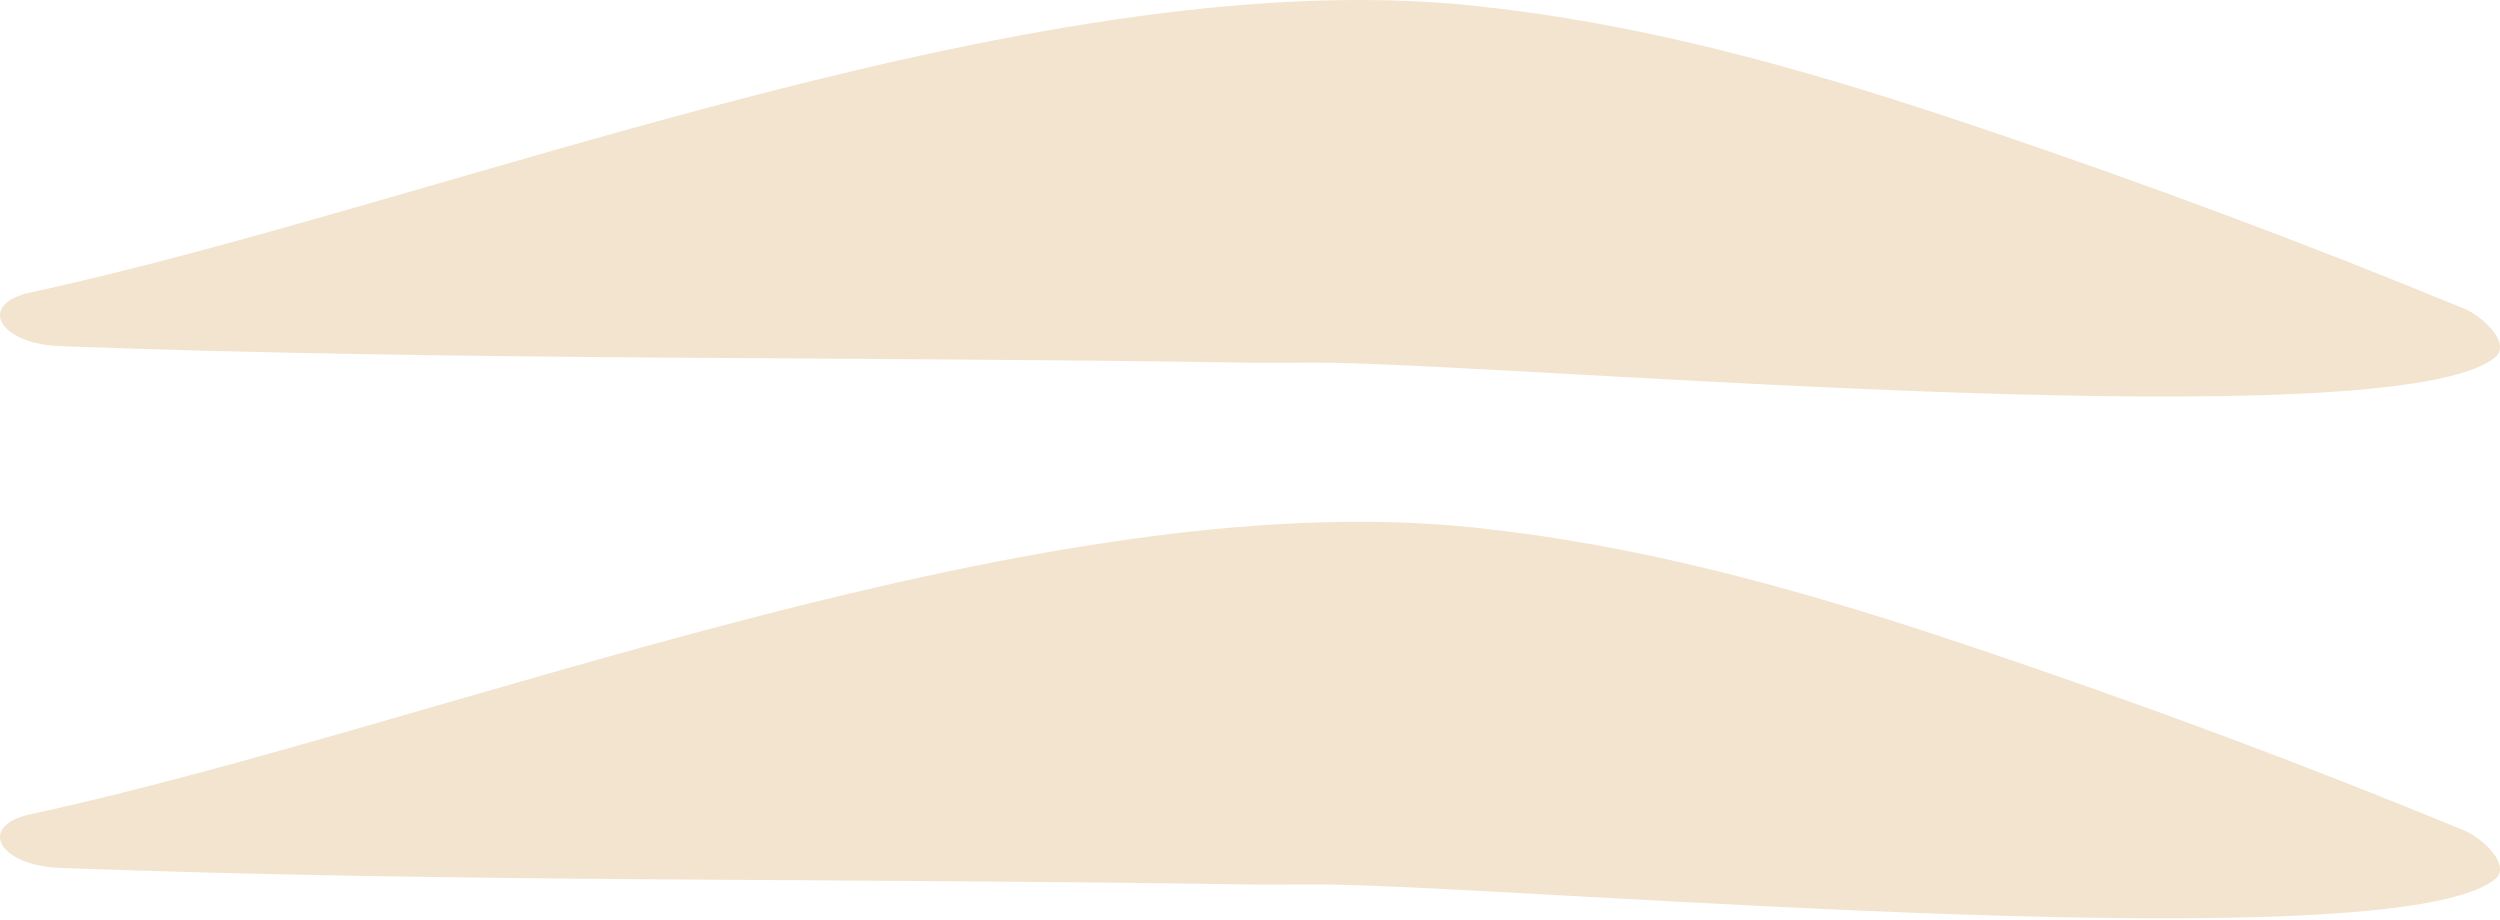
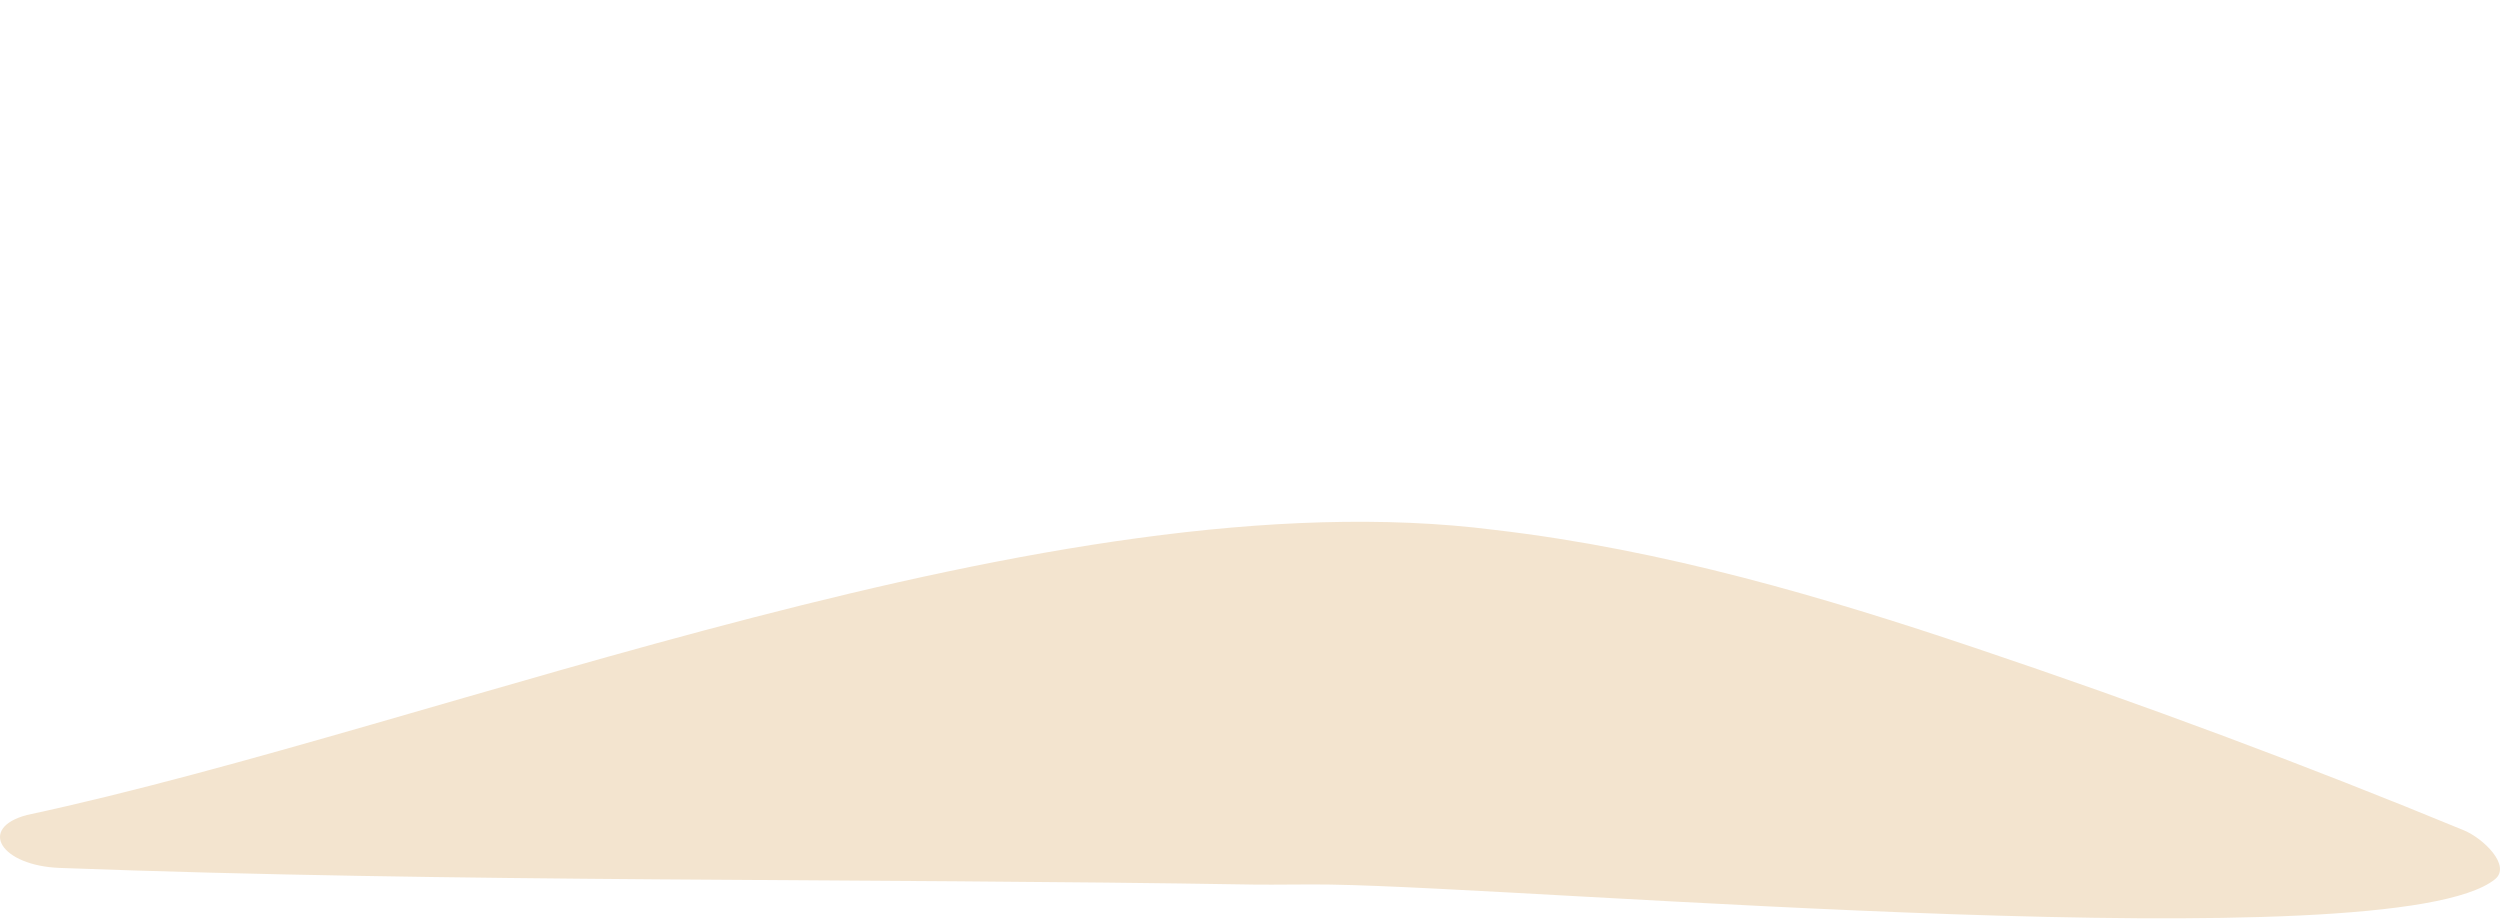
<svg xmlns="http://www.w3.org/2000/svg" width="625" height="230" viewBox="0 0 625 230" fill="none">
-   <path d="M6.717 73.309C-5.653 76.594 0.211 85.986 14.96 86.537C114.043 90.237 214.962 89.068 313.426 90.699C318.726 90.777 327.323 90.597 332.623 90.699C385.489 91.531 598.05 110.09 623.742 89.371C627.891 85.997 620.854 79.147 615.941 77.123C576.707 60.925 535.908 45.703 493.545 31.456C456.413 18.971 416.094 6.958 373.639 2.032C263.414 -12.04 111.83 50.78 6.717 73.309Z" fill="#F3E4CF" />
  <path d="M6.717 203.754C-5.653 207.039 0.211 216.431 14.96 216.982C114.043 220.682 214.962 219.513 313.426 221.144C318.726 221.222 327.323 221.042 332.623 221.144C385.489 221.976 598.05 240.535 623.742 219.816C627.891 216.442 620.854 209.592 615.941 207.567C576.707 191.37 535.908 176.148 493.545 161.901C456.413 149.416 416.094 137.403 373.639 132.476C263.414 118.405 111.83 181.225 6.717 203.754Z" fill="#F3E4CF" />
</svg>